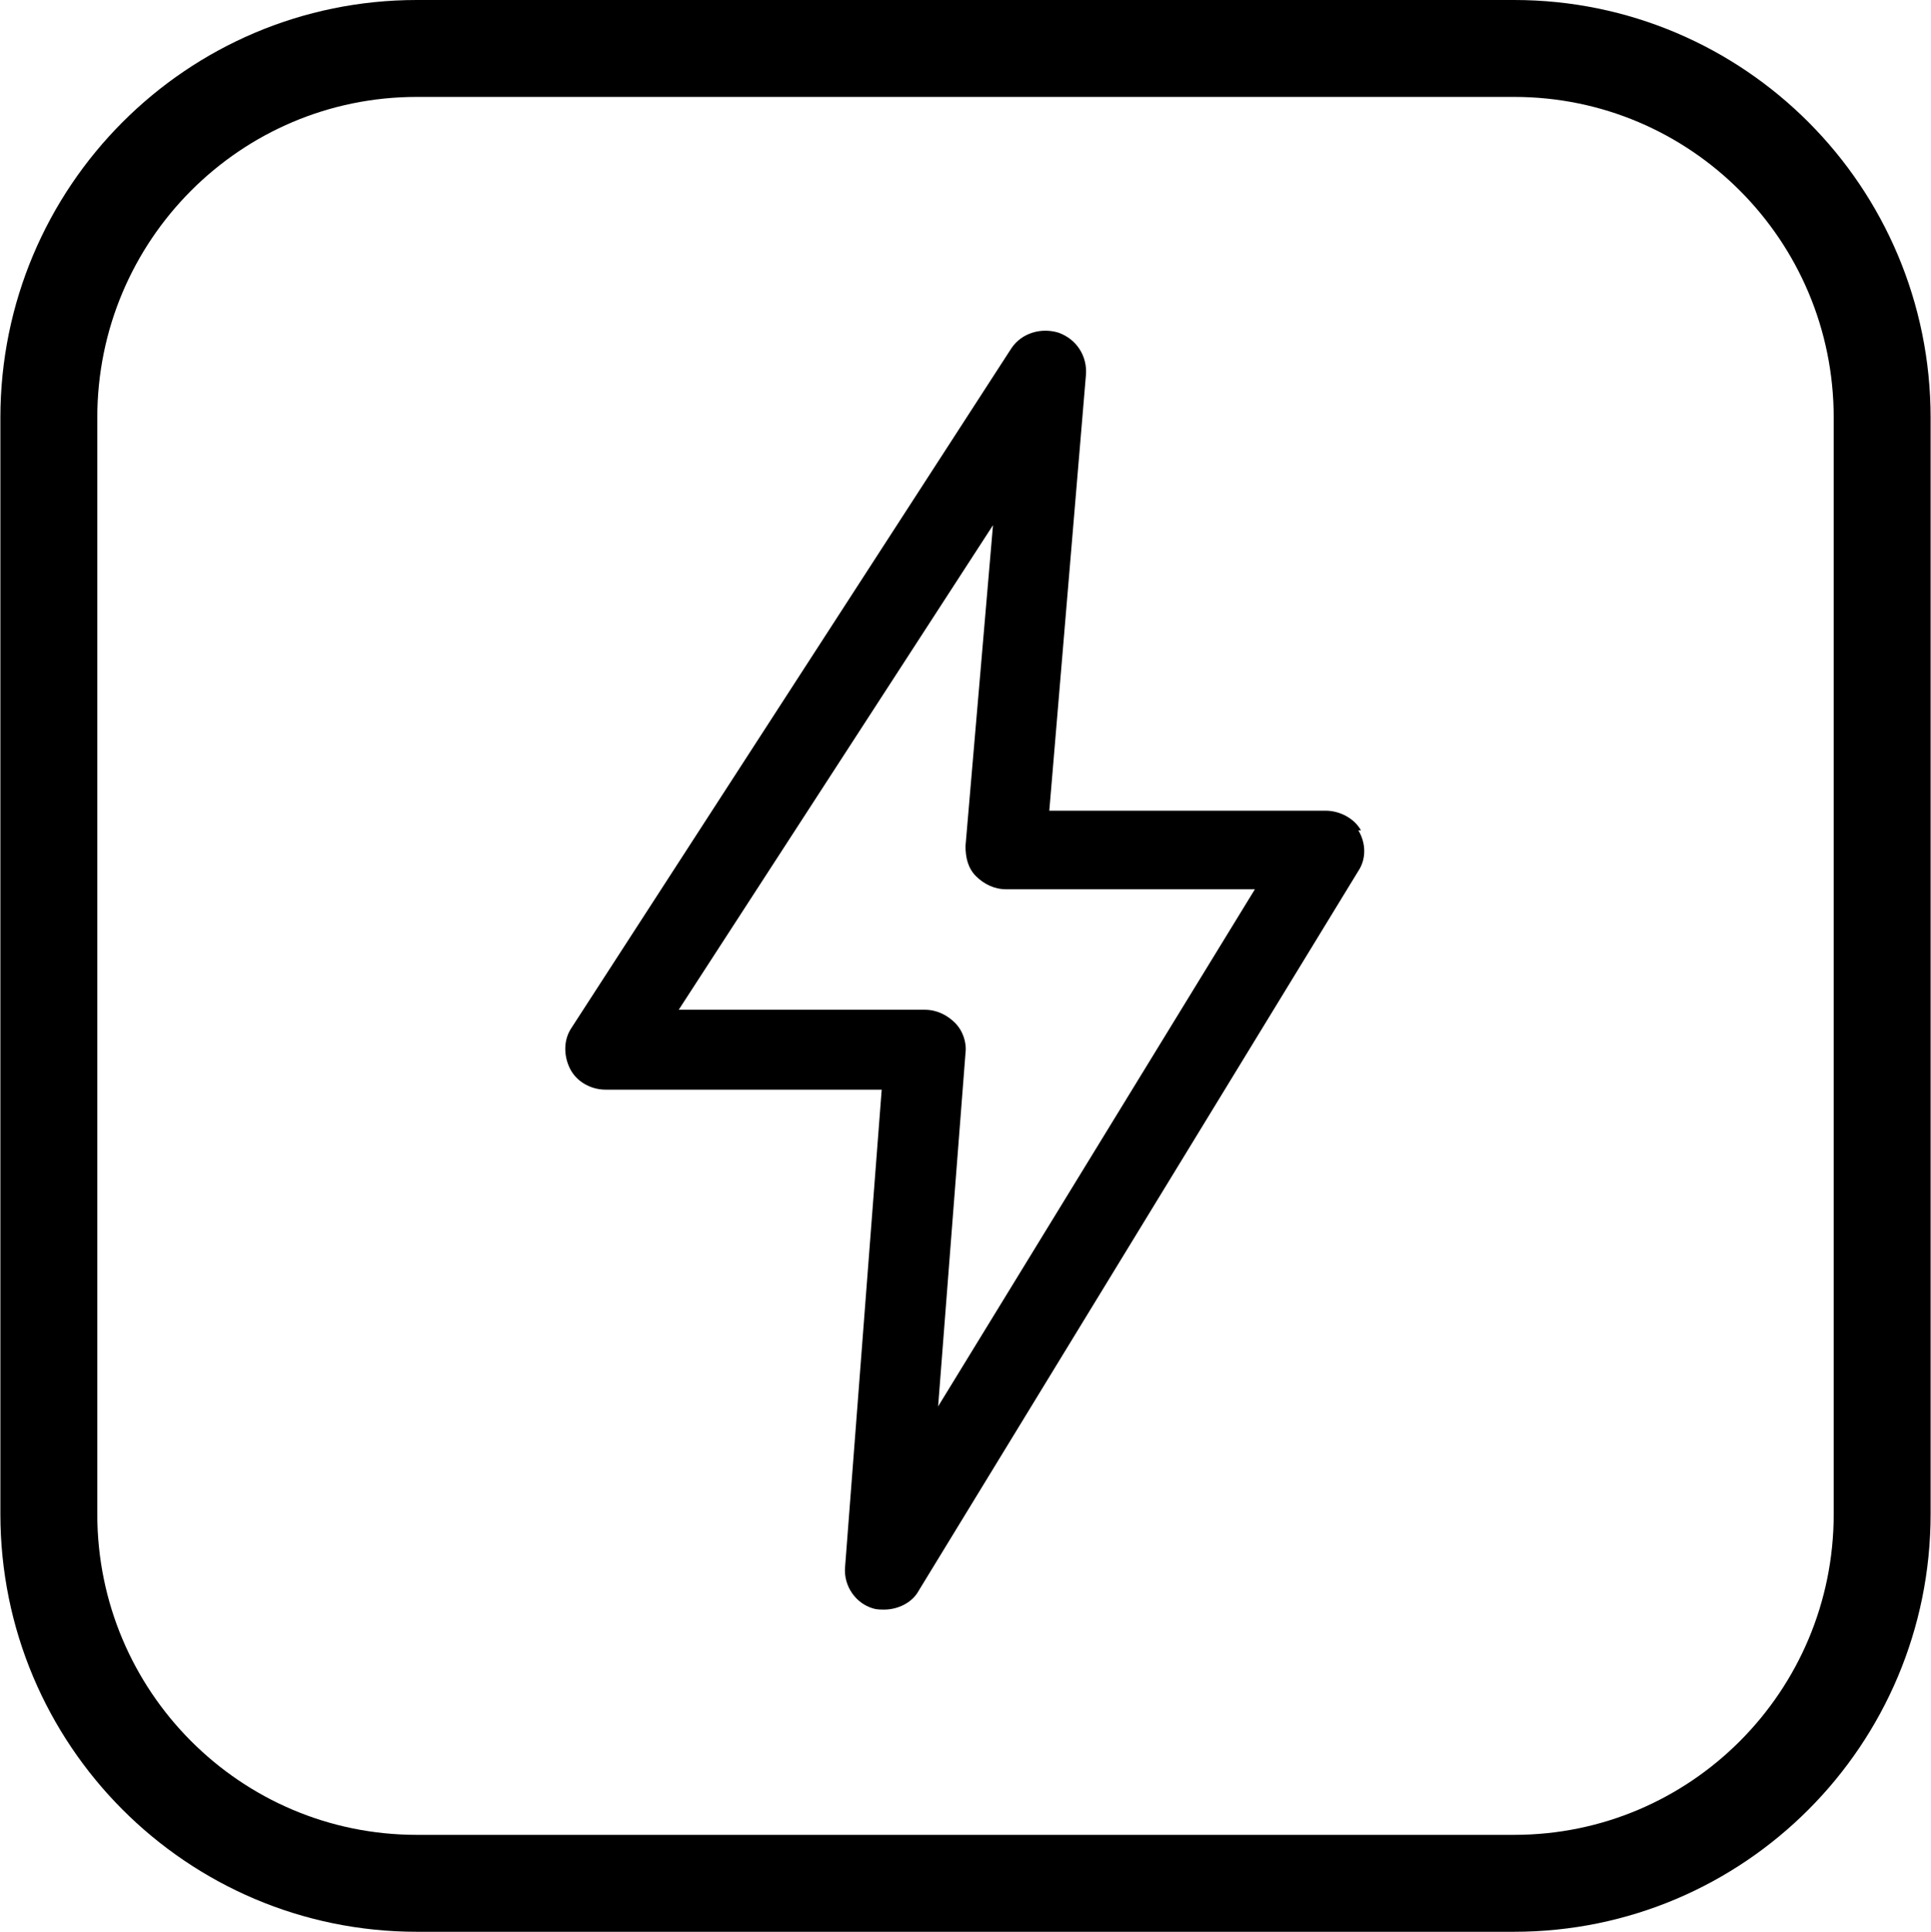
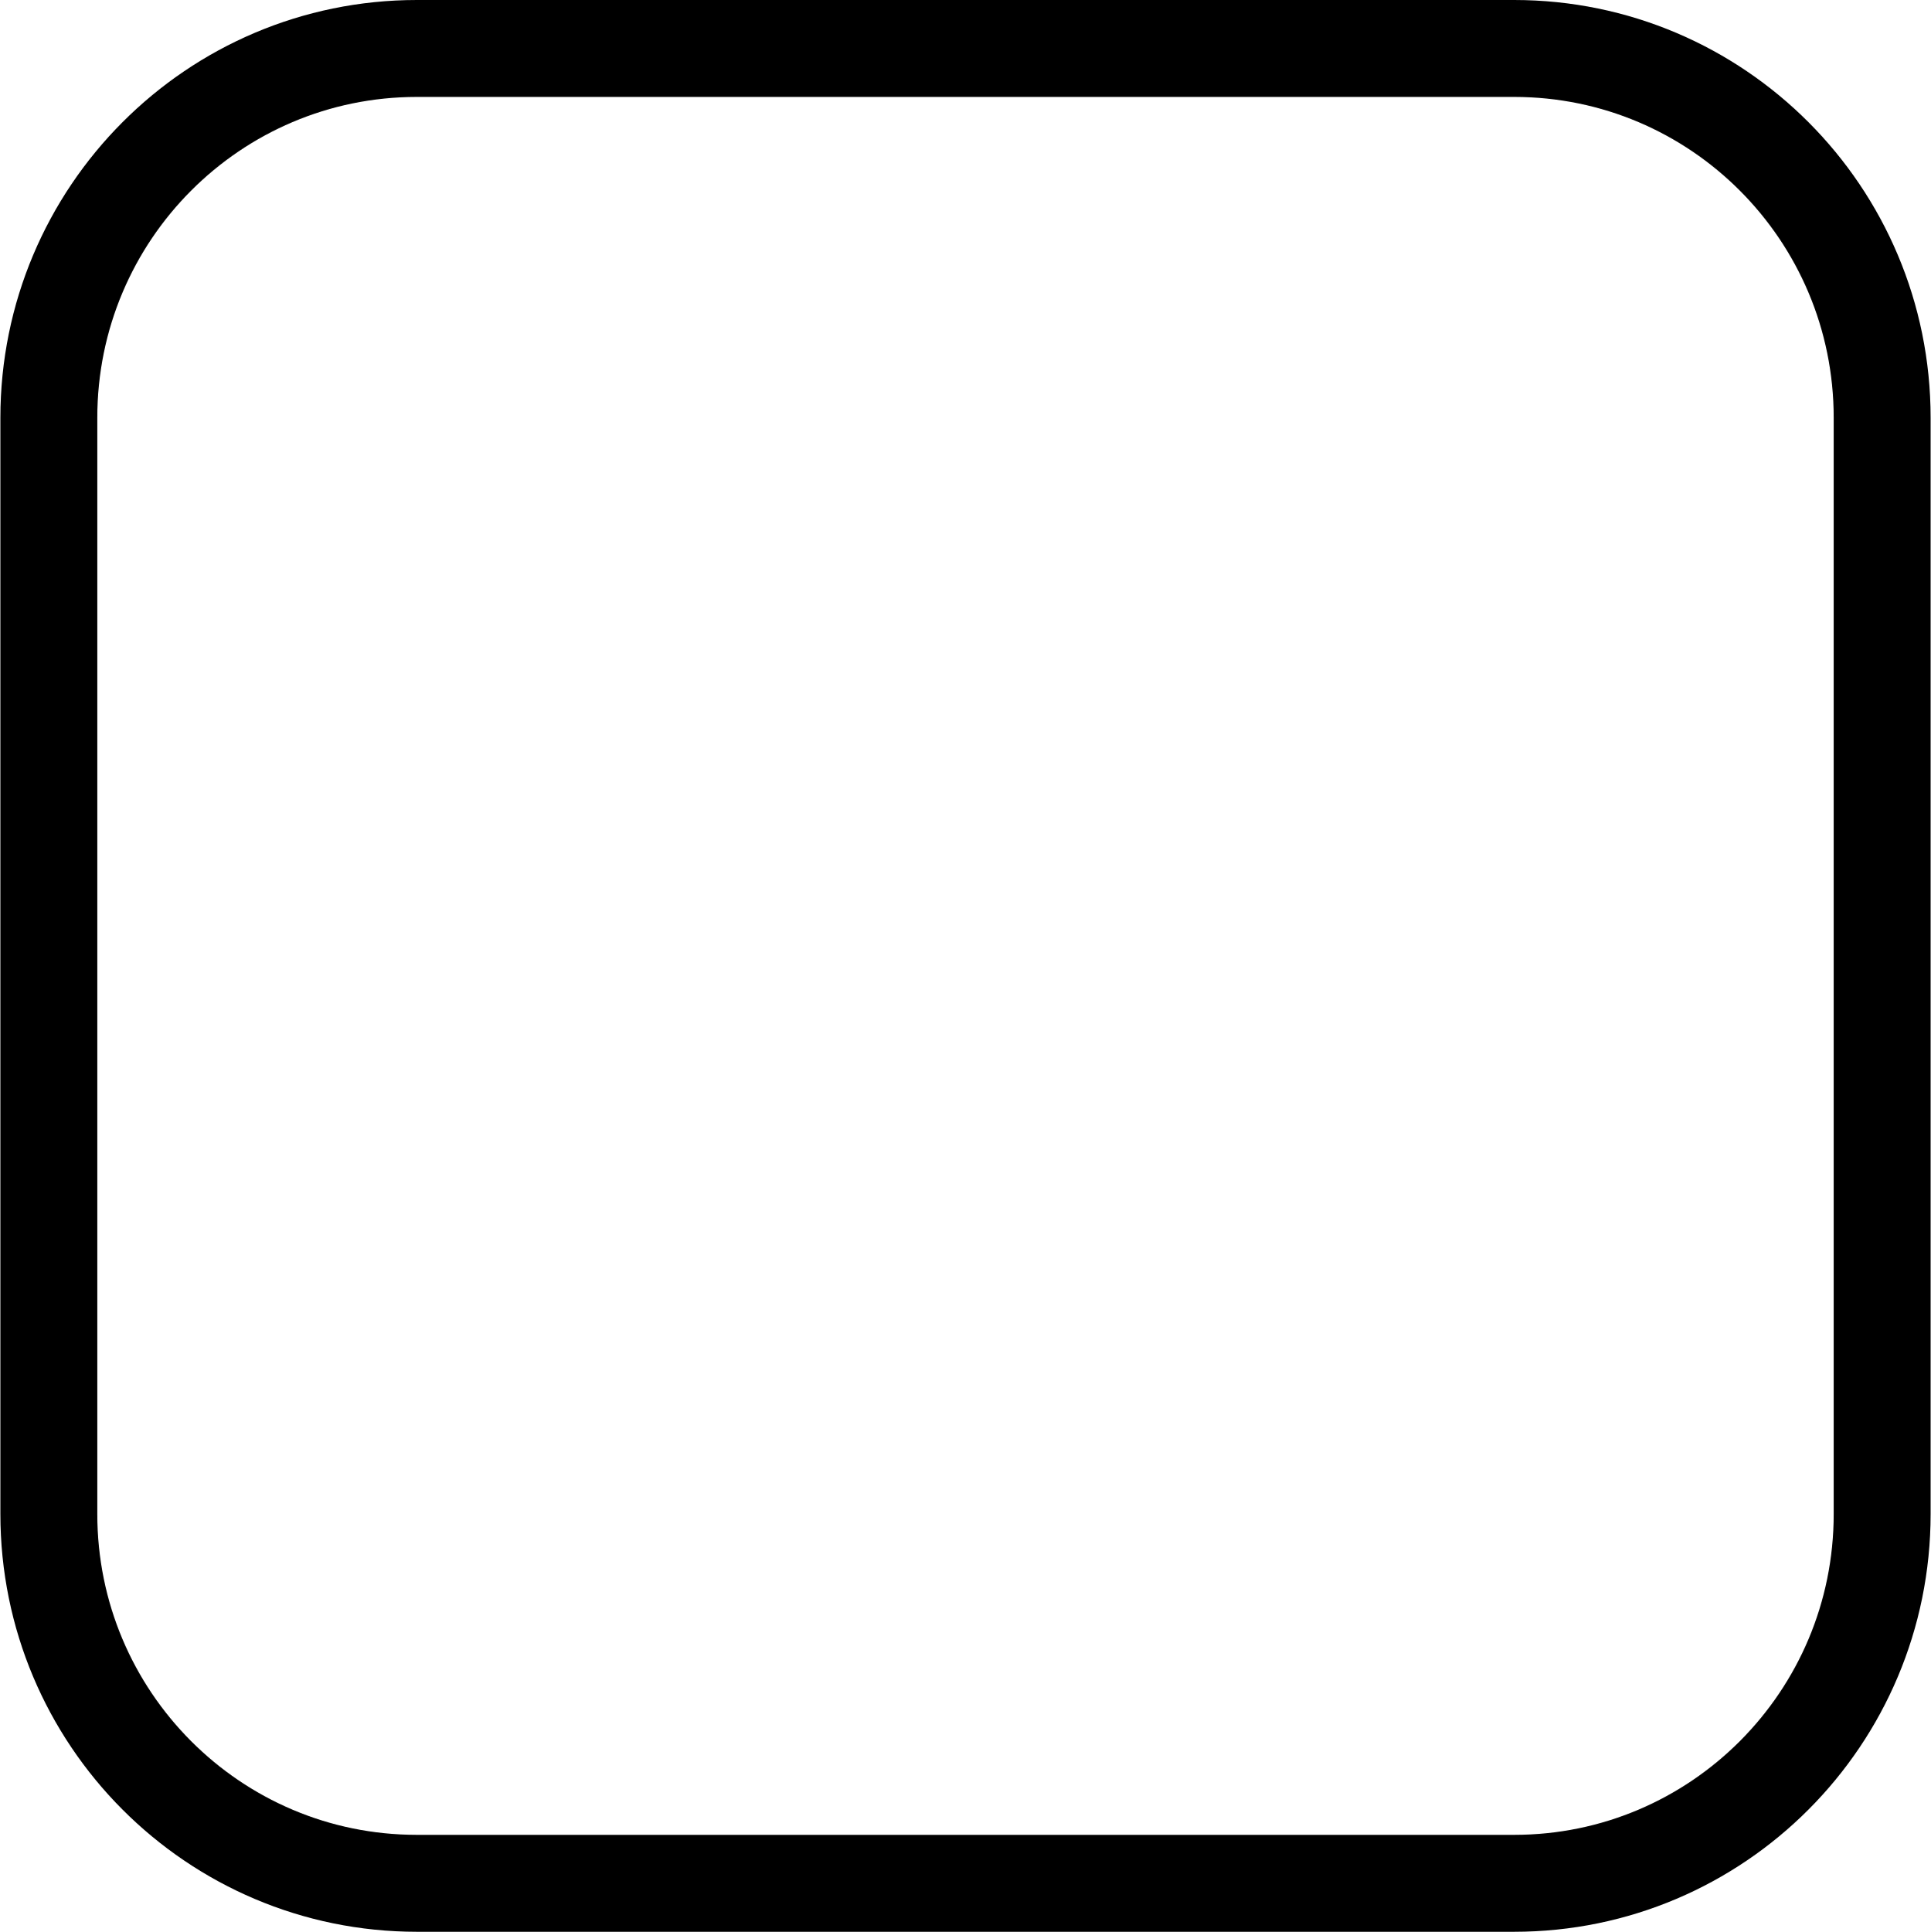
<svg xmlns="http://www.w3.org/2000/svg" xml:space="preserve" width="10.527mm" height="10.53mm" version="1.1" style="shape-rendering:geometricPrecision; text-rendering:geometricPrecision; image-rendering:optimizeQuality; fill-rule:evenodd; clip-rule:evenodd" viewBox="0 0 14.74 14.75">
  <defs>
    <style type="text/css">
   
    .str0 {stroke:black;stroke-width:0.74;stroke-miterlimit:10}
    .fil0 {fill:none}
    .fil1 {fill:black}
   
  </style>
  </defs>
  <g id="Layer_x0020_1">
    <path class="fil0 str0" d="M0.37 3.19c0,-1.56 1.26,-2.82 2.81,-2.82l8.38 0c1.55,0 2.81,1.26 2.81,2.82l0 8.37c0,1.56 -1.26,2.82 -2.81,2.82l-8.38 0c-1.55,0 -2.81,-1.26 -2.81,-2.82l0 -8.37z" />
-     <path class="fil1" d="M10.39 6.34c-0.05,-0.09 -0.16,-0.15 -0.27,-0.15l-2.11 0 0.28 -3.33c0.01,-0.14 -0.07,-0.27 -0.21,-0.32 -0.13,-0.04 -0.28,0 -0.36,0.12l-3.36 5.19c-0.06,0.09 -0.06,0.21 -0.01,0.31 0.05,0.1 0.16,0.16 0.27,0.16l2.11 0 -0.28 3.65c-0.01,0.14 0.08,0.27 0.21,0.31 0.03,0.01 0.06,0.01 0.09,0.01 0.1,0 0.21,-0.05 0.26,-0.14l3.36 -5.5c0.06,-0.09 0.06,-0.21 0,-0.31zm-3.23 4.41l0.21 -2.71c0.01,-0.08 -0.02,-0.17 -0.08,-0.23 -0.06,-0.06 -0.14,-0.1 -0.23,-0.1l-1.88 0 2.4 -3.7 -0.21 2.45c-0,0.09 0.02,0.17 0.08,0.23 0.06,0.06 0.14,0.1 0.23,0.1l1.9 0 -2.42 3.95z" />
  </g>
</svg>